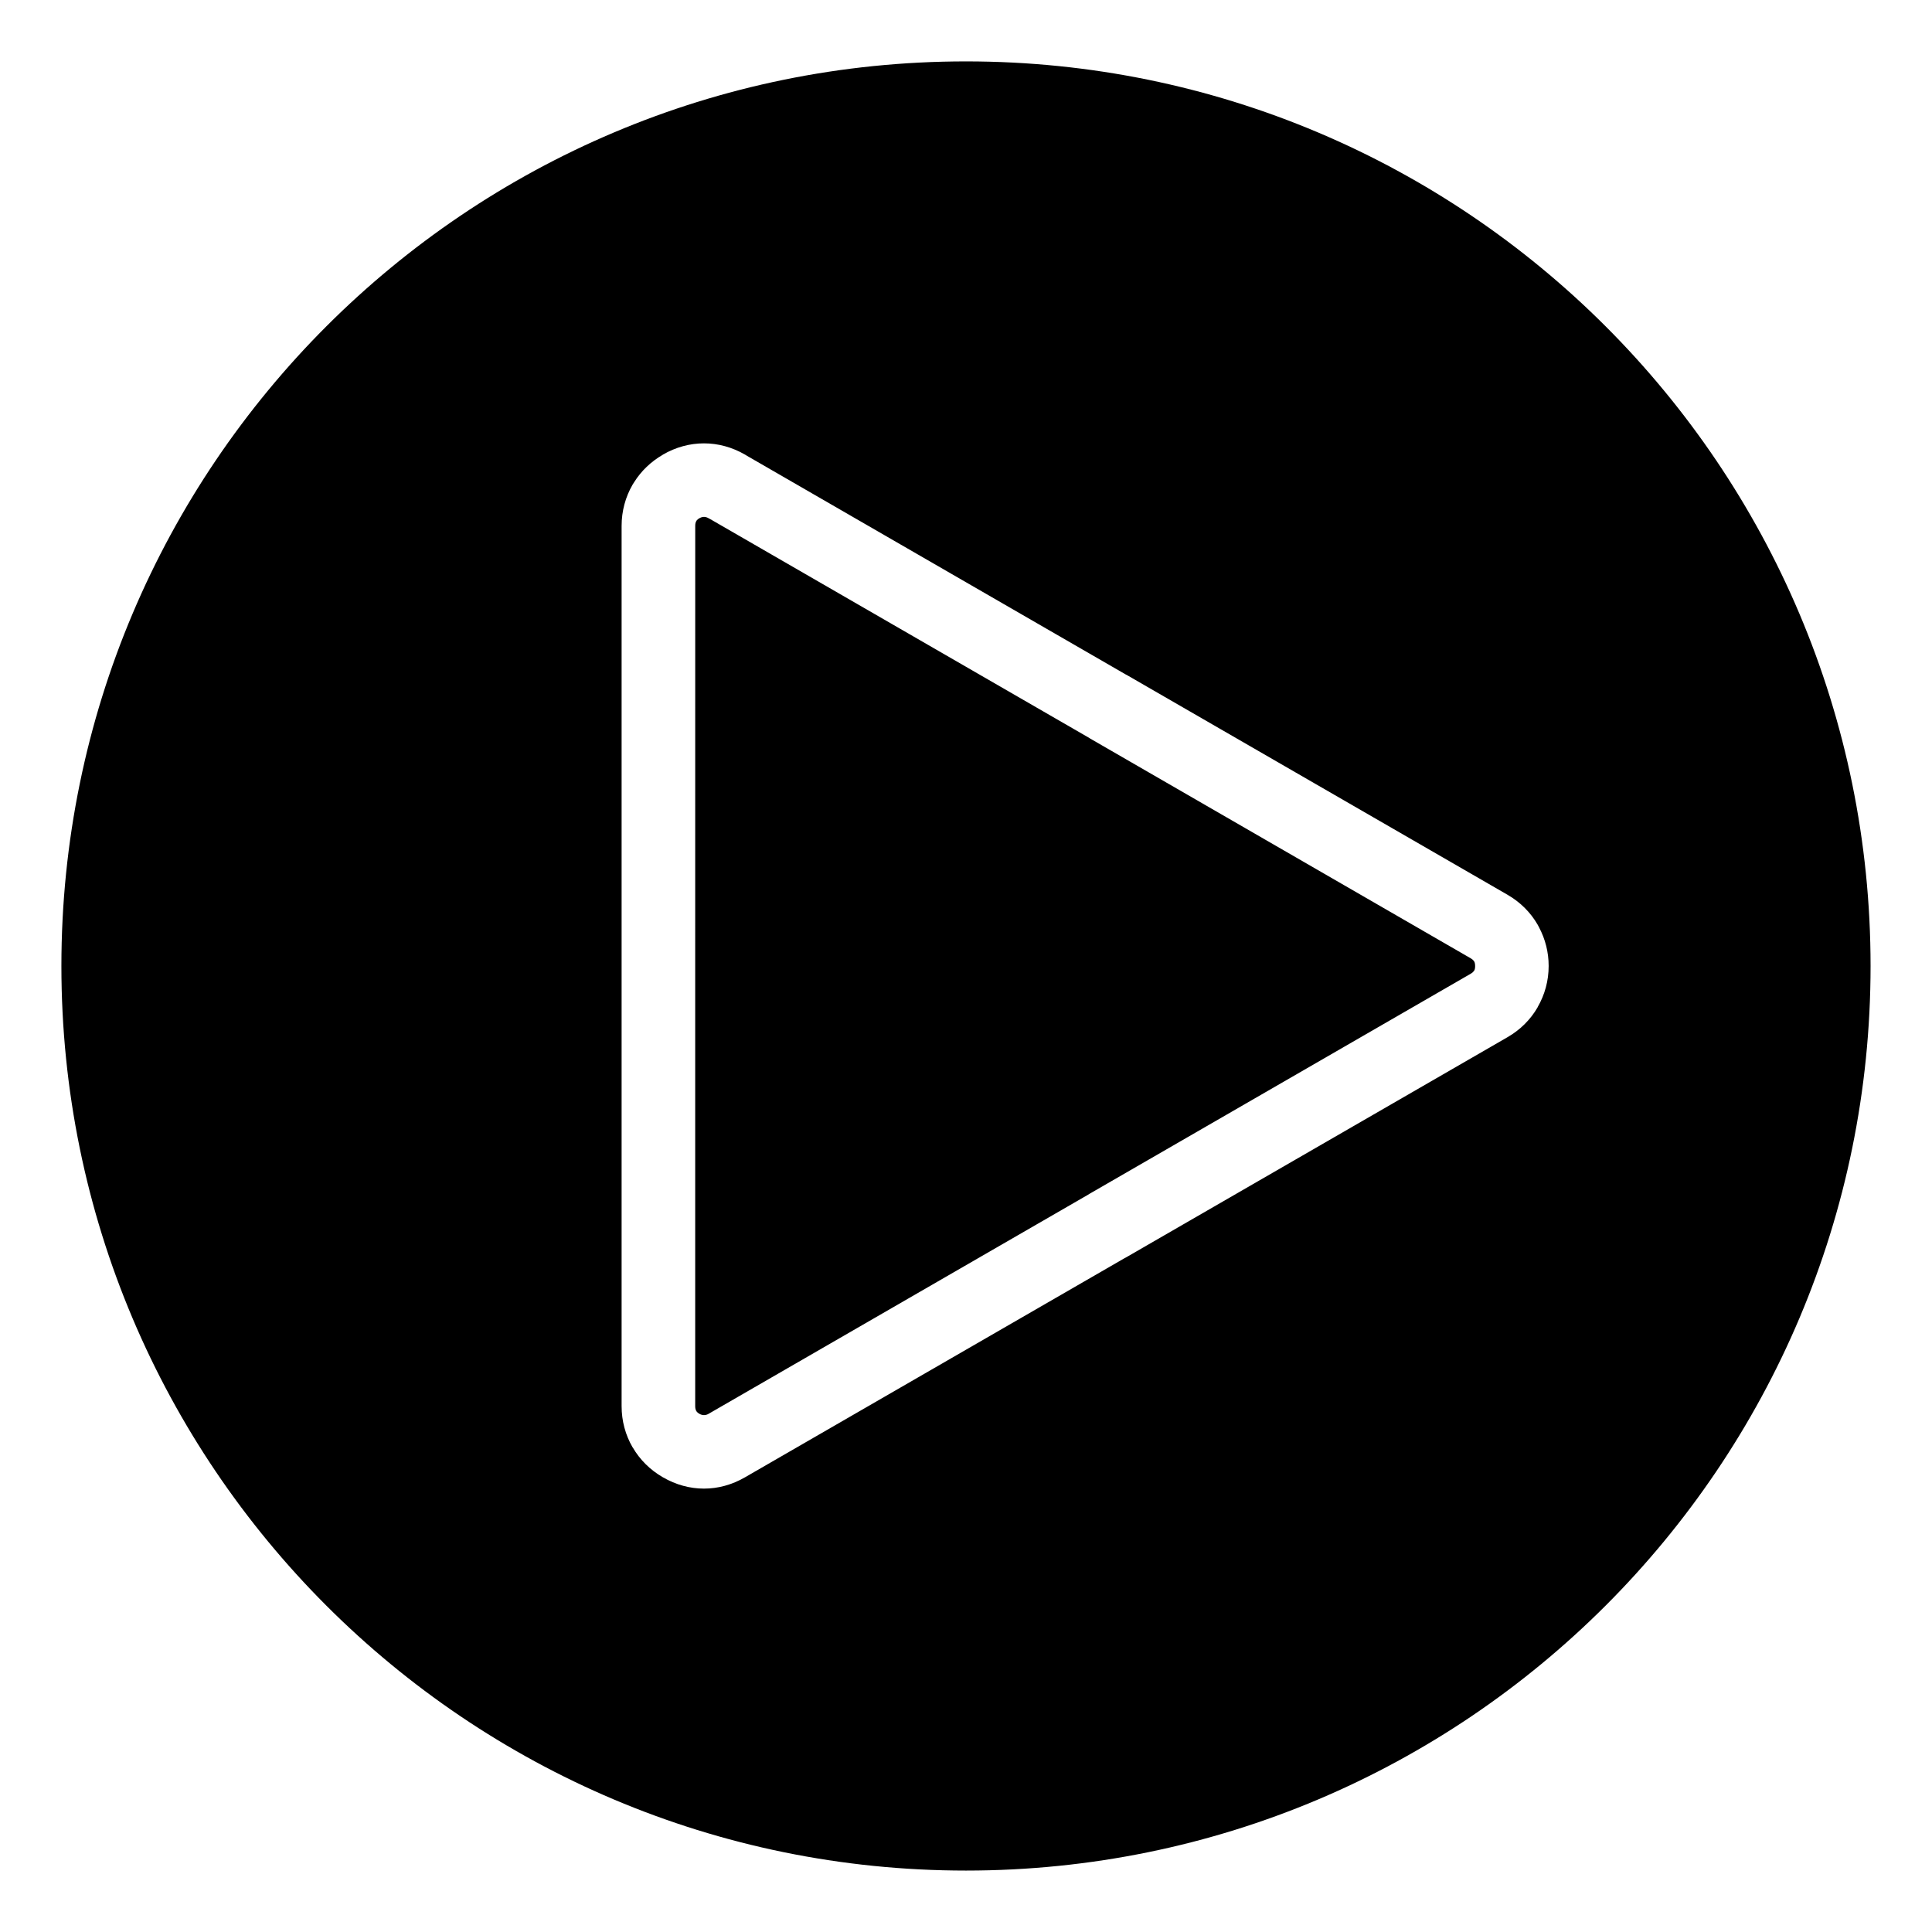
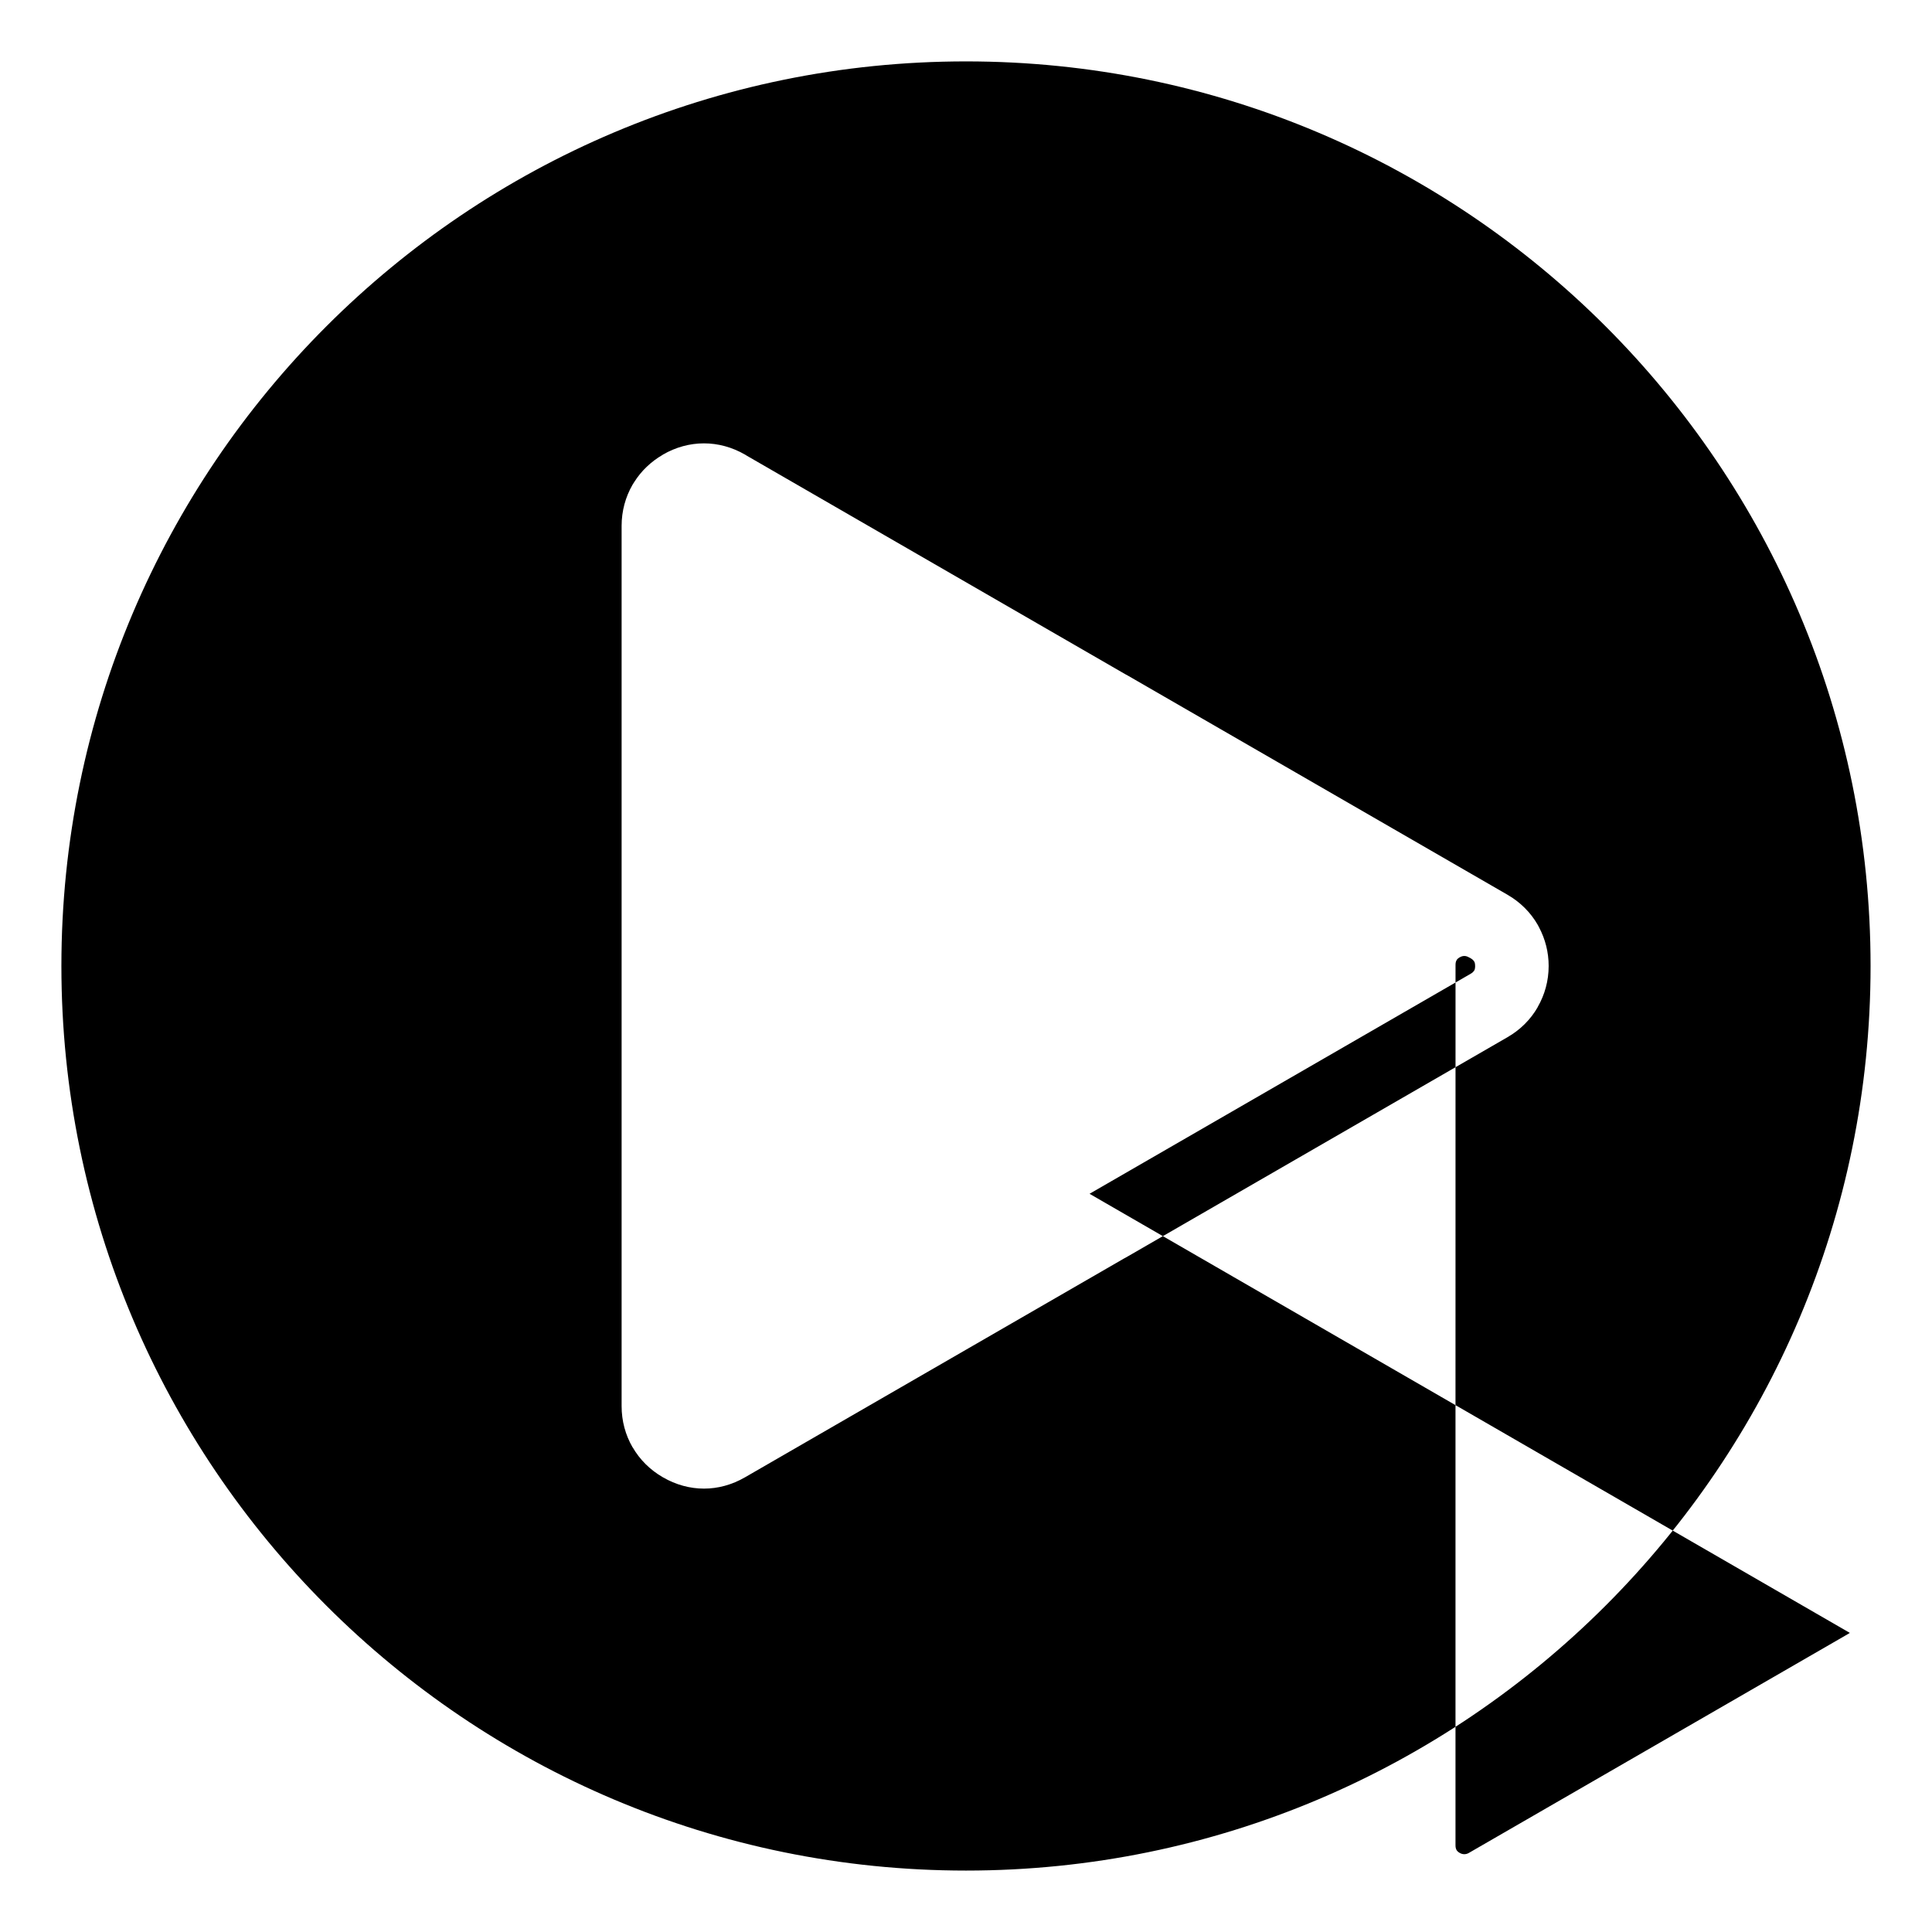
<svg xmlns="http://www.w3.org/2000/svg" fill="#000000" width="800px" height="800px" version="1.1" viewBox="144 144 512 512">
-   <path d="m400 160.27c132.4 0 239.72 107.33 239.72 239.72 0 132.4-107.33 239.73-239.72 239.73-132.4 0-239.73-107.33-239.73-239.72 0-132.4 107.33-239.73 239.73-239.73zm143.5 258.6c3.418-1.973 6.125-4.691 7.996-7.941l-0.016-0.012 0.016-0.027c1.898-3.289 2.914-6.996 2.914-10.895 0-3.637-0.883-7.102-2.535-10.219-0.117-0.242-0.242-0.484-0.379-0.719-1.875-3.25-4.582-5.969-7.996-7.941l-101.02-58.312-0.012 0.016-0.027-0.016-100.47-58.004c-0.164-0.109-0.332-0.211-0.5-0.309-3.457-2-7.18-2.996-10.91-2.996s-7.453 0.996-10.91 2.996l0.012 0.016c-3.16 1.828-5.719 4.289-7.57 7.223-0.156 0.227-0.305 0.457-0.445 0.699-1.898 3.285-2.914 7.008-2.914 10.93v233.28c0 3.926 1.012 7.644 2.914 10.93l0.016-0.012c1.883 3.25 4.598 5.973 8.02 7.945 3.457 1.996 7.168 2.996 10.875 2.996 3.707 0 7.414-0.996 10.875-2.996l100.51-58.027c0.184-0.09 0.363-0.188 0.539-0.289zm-110.76 41.496 101.02-58.32c0.426-0.246 0.734-0.539 0.918-0.855l0.016 0.012c0.152-0.277 0.23-0.684 0.23-1.195 0-0.426-0.051-0.777-0.156-1.039l-0.09-0.148c-0.184-0.32-0.492-0.613-0.918-0.855l-101.02-58.336 0.012-0.016-100.48-58.012c-0.184-0.09-0.363-0.188-0.539-0.289-0.383-0.219-0.777-0.332-1.164-0.332-0.387 0-0.789 0.109-1.164 0.332l-0.012-0.016-0.027 0.016c-0.32 0.184-0.578 0.398-0.754 0.629-0.043 0.074-0.082 0.152-0.125 0.227-0.164 0.277-0.246 0.684-0.246 1.188l-0.008 116.64v116.64c0 0.508 0.082 0.906 0.246 1.188l-0.016 0.012 0.016 0.027c0.172 0.305 0.473 0.582 0.883 0.82 0.383 0.219 0.793 0.332 1.203 0.332 0.414 0 0.824-0.109 1.203-0.332l100.47-58.008c0.16-0.109 0.328-0.215 0.496-0.309z" fill-rule="evenodd" />
+   <path d="m400 160.27c132.4 0 239.72 107.33 239.72 239.72 0 132.4-107.33 239.73-239.72 239.73-132.4 0-239.73-107.33-239.73-239.72 0-132.4 107.33-239.73 239.73-239.73zm143.5 258.6c3.418-1.973 6.125-4.691 7.996-7.941l-0.016-0.012 0.016-0.027c1.898-3.289 2.914-6.996 2.914-10.895 0-3.637-0.883-7.102-2.535-10.219-0.117-0.242-0.242-0.484-0.379-0.719-1.875-3.25-4.582-5.969-7.996-7.941l-101.02-58.312-0.012 0.016-0.027-0.016-100.47-58.004c-0.164-0.109-0.332-0.211-0.5-0.309-3.457-2-7.18-2.996-10.91-2.996s-7.453 0.996-10.91 2.996l0.012 0.016c-3.16 1.828-5.719 4.289-7.57 7.223-0.156 0.227-0.305 0.457-0.445 0.699-1.898 3.285-2.914 7.008-2.914 10.93v233.28c0 3.926 1.012 7.644 2.914 10.93l0.016-0.012c1.883 3.25 4.598 5.973 8.02 7.945 3.457 1.996 7.168 2.996 10.875 2.996 3.707 0 7.414-0.996 10.875-2.996l100.51-58.027c0.184-0.09 0.363-0.188 0.539-0.289zm-110.76 41.496 101.02-58.32c0.426-0.246 0.734-0.539 0.918-0.855l0.016 0.012c0.152-0.277 0.23-0.684 0.23-1.195 0-0.426-0.051-0.777-0.156-1.039l-0.09-0.148c-0.184-0.32-0.492-0.613-0.918-0.855c-0.184-0.09-0.363-0.188-0.539-0.289-0.383-0.219-0.777-0.332-1.164-0.332-0.387 0-0.789 0.109-1.164 0.332l-0.012-0.016-0.027 0.016c-0.32 0.184-0.578 0.398-0.754 0.629-0.043 0.074-0.082 0.152-0.125 0.227-0.164 0.277-0.246 0.684-0.246 1.188l-0.008 116.64v116.64c0 0.508 0.082 0.906 0.246 1.188l-0.016 0.012 0.016 0.027c0.172 0.305 0.473 0.582 0.883 0.82 0.383 0.219 0.793 0.332 1.203 0.332 0.414 0 0.824-0.109 1.203-0.332l100.47-58.008c0.16-0.109 0.328-0.215 0.496-0.309z" fill-rule="evenodd" />
</svg>